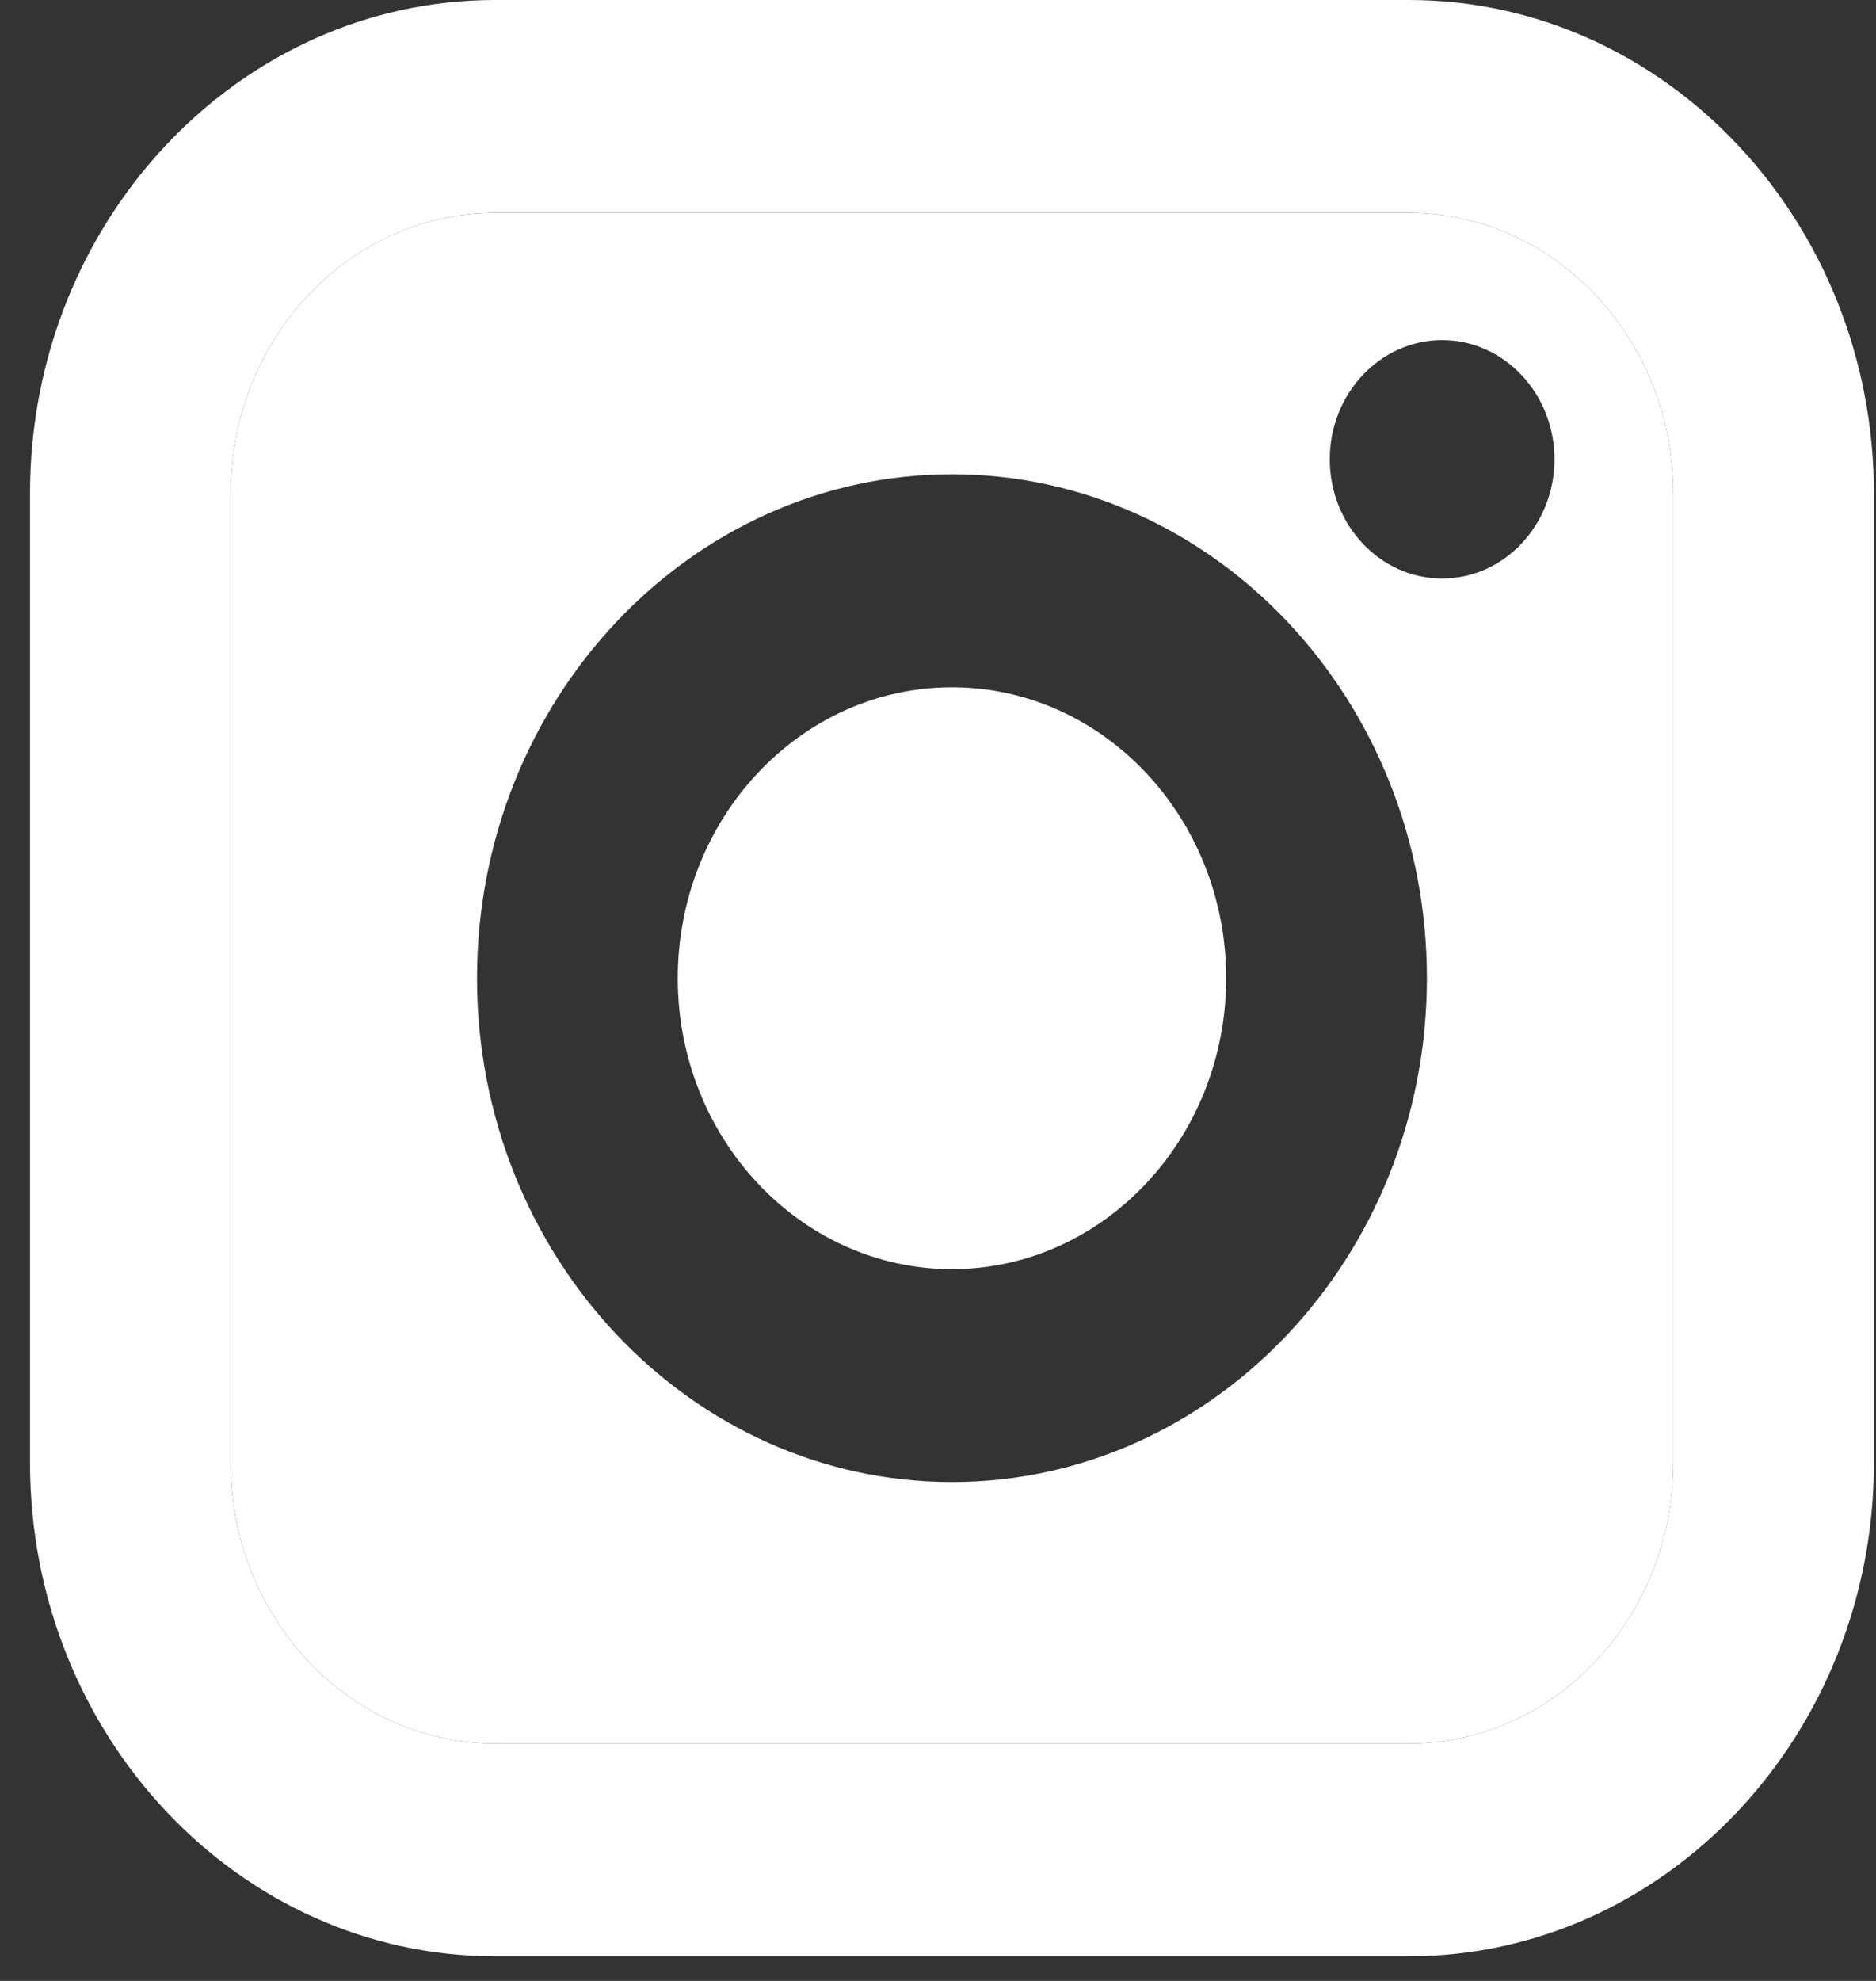
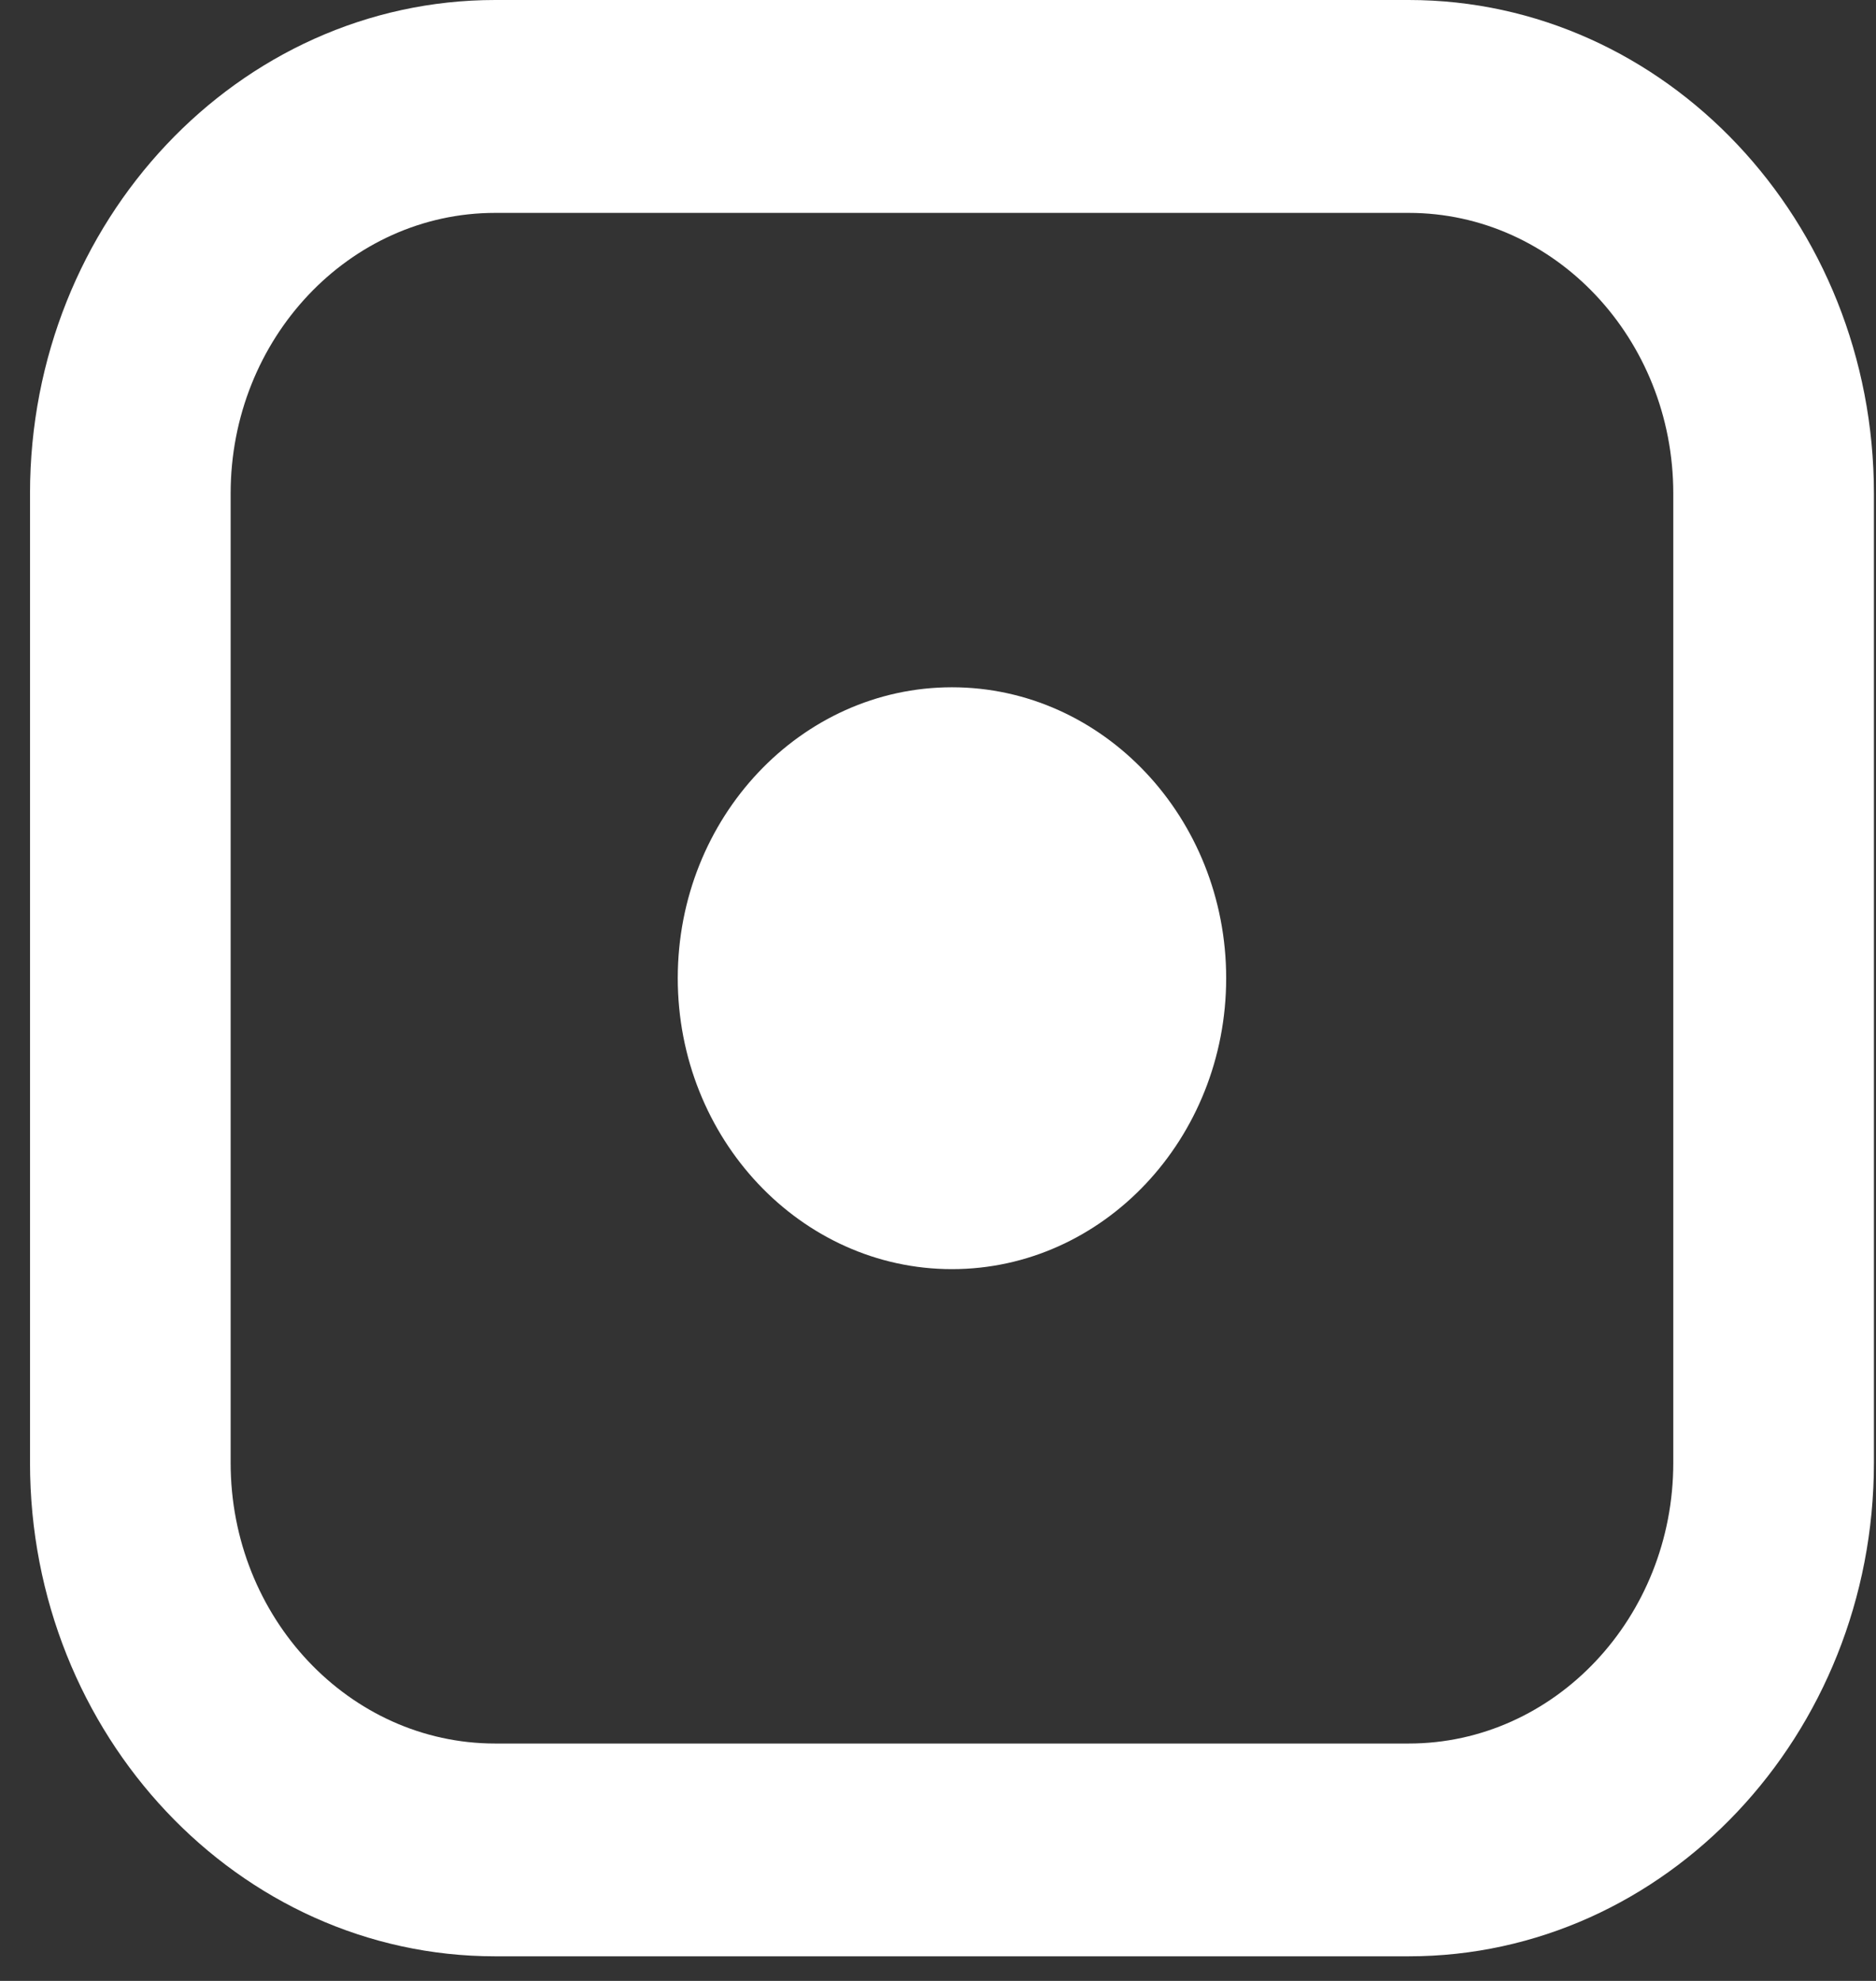
<svg xmlns="http://www.w3.org/2000/svg" width="18" height="19" viewBox="0 0 18 19" fill="none">
  <rect x="0" y="0" width="18" height="19" fill="#333333" stroke="none" />
  <path fill-rule="evenodd" clip-rule="evenodd" d="M17.98 14.031C17.98 16.641 15.978 18.764 13.517 18.764H4.751C2.29 18.764 0.288 16.641 0.288 14.031V4.733C0.288 2.123 2.29 0 4.751 0H13.517C15.978 0 17.98 2.123 17.98 4.733V14.031ZM4.751 2.042H13.517C14.916 2.042 16.055 3.249 16.055 4.733V14.031C16.055 15.515 14.916 16.723 13.517 16.723H4.751C3.352 16.723 2.213 15.515 2.213 14.031V4.733C2.213 3.249 3.352 2.042 4.751 2.042Z" fill="white" />
-   <path fill-rule="evenodd" clip-rule="evenodd" d="M13.517 2.042H4.751C3.352 2.042 2.213 3.249 2.213 4.733V14.031C2.213 15.515 3.352 16.723 4.751 16.723H13.517C14.916 16.723 16.055 15.515 16.055 14.031V4.733C16.055 3.249 14.916 2.042 13.517 2.042ZM4.577 9.382C4.577 12.047 6.622 14.215 9.134 14.215C11.647 14.215 13.691 12.047 13.691 9.382C13.691 6.717 11.647 4.549 9.134 4.549C6.622 4.549 4.577 6.717 4.577 9.382ZM12.759 4.405C12.759 5.036 13.243 5.549 13.837 5.549C14.432 5.549 14.915 5.036 14.915 4.405C14.915 3.775 14.432 3.262 13.837 3.262C13.243 3.262 12.759 3.775 12.759 4.405Z" fill="white" />
  <path d="M9.134 6.592C7.684 6.592 6.503 7.844 6.503 9.382C6.503 10.921 7.684 12.173 9.134 12.173C10.585 12.173 11.765 10.921 11.765 9.382C11.765 7.844 10.585 6.592 9.134 6.592Z" fill="white" />
</svg>